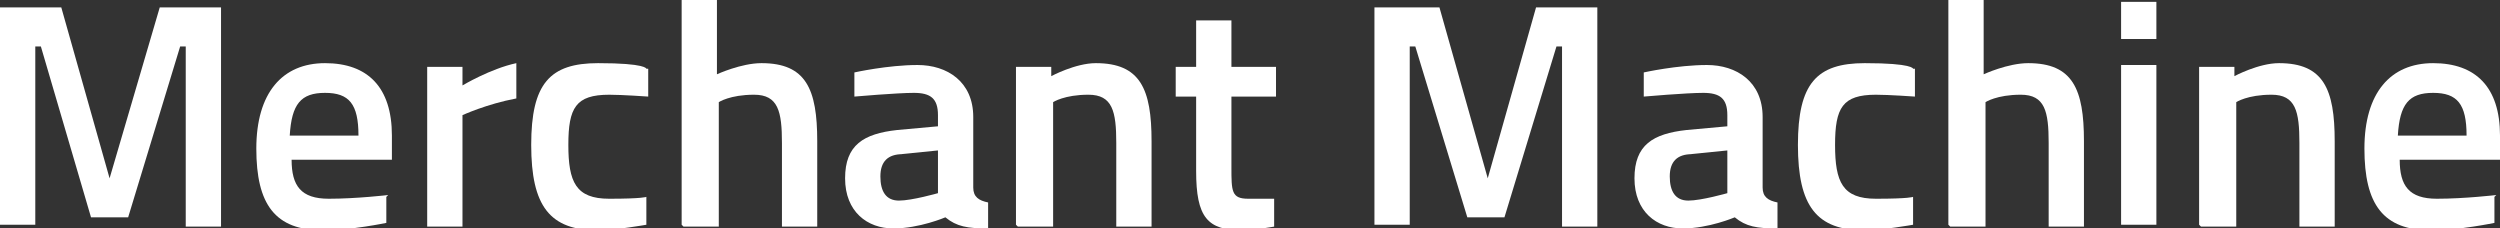
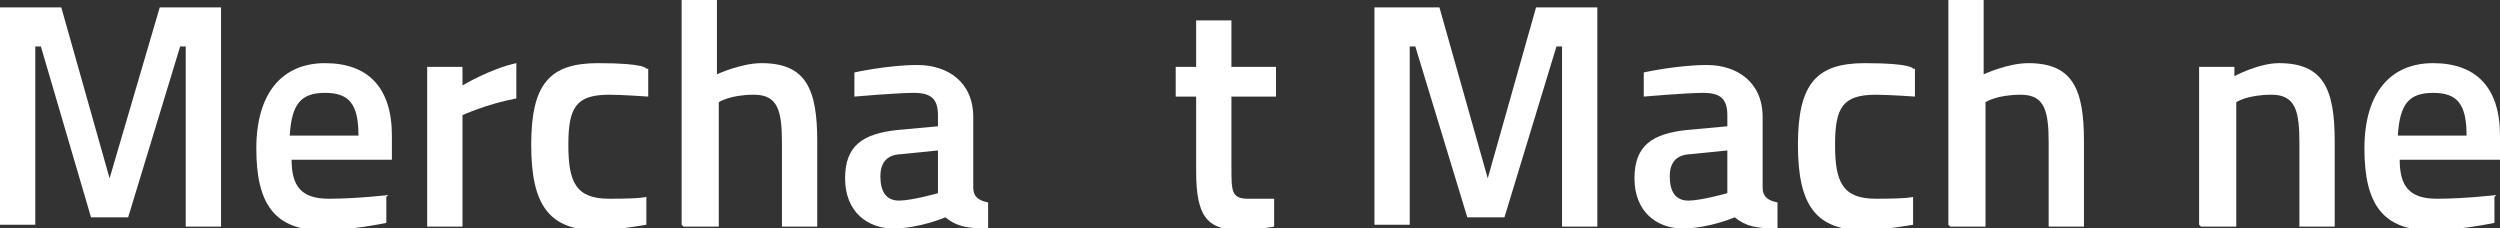
<svg xmlns="http://www.w3.org/2000/svg" id="b" viewBox="0 0 134.6 12.3">
  <rect x="0" y="0" width="134.6" height="12.3" fill="#333333" stroke="none" />
  <g id="c">
    <g>
      <path d="m0,.4h3.3l2.6,9.2L8.6.4h3.3v11.8h-1.9V2.5h-.3l-2.8,9.2h-2L2.2,2.5h-.3v9.6H0V.4Z" style="fill:#fff;" />
      <path d="m20.8,10.6v1.4s-1.9.4-3.4.4c-2.6,0-3.6-1.4-3.6-4.4s1.4-4.6,3.7-4.6,3.6,1.3,3.6,3.9v1.3h-5.4c0,1.4.5,2.1,2,2.1s3.2-.2,3.2-.2Zm-1.5-3.3c0-1.7-.5-2.3-1.8-2.3s-1.8.6-1.9,2.3h3.6Z" style="fill:#fff;" />
      <path d="m23,3.6h1.9v1s1.5-.9,2.9-1.2v1.9c-1.6.3-2.9.9-2.9.9v6h-1.9V3.6Z" style="fill:#fff;" />
      <path d="m34.9,3.7v1.5c0,0-1.4-.1-2.1-.1-1.8,0-2.2.7-2.2,2.7s.4,2.9,2.2,2.9,2-.1,2-.1v1.5c0,0-1.7.3-2.6.3-2.6,0-3.6-1.3-3.6-4.6s1-4.4,3.6-4.4,2.6.3,2.6.3Z" style="fill:#fff;" />
      <path d="m36.7,12.1V0h1.9v4s1.3-.6,2.4-.6c2.4,0,3,1.4,3,4.2v4.6h-1.9v-4.5c0-1.7-.2-2.6-1.5-2.6s-1.9.4-1.9.4v6.7h-1.9Z" style="fill:#fff;" />
      <path d="m52.4,10.1c0,.5.3.7.8.8v1.4c-1.1,0-1.7-.1-2.3-.6,0,0-1.4.6-2.8.6s-2.6-.9-2.6-2.7,1-2.4,2.8-2.6l2.2-.2v-.6c0-.9-.4-1.2-1.3-1.2s-3.2.2-3.2.2v-1.3c0,0,1.8-.4,3.4-.4s3,.9,3,2.8v3.9Zm-3.8-1.8c-.8,0-1.2.4-1.2,1.2s.3,1.3,1,1.3,2.1-.4,2.1-.4v-2.3l-2,.2Z" style="fill:#fff;" />
-       <path d="m54.7,12.1V3.6h1.9v.5s1.3-.7,2.4-.7c2.4,0,3,1.4,3,4.2v4.6h-1.9v-4.5c0-1.7-.2-2.6-1.5-2.6s-1.9.4-1.9.4v6.7h-1.9Z" style="fill:#fff;" />
      <path d="m66.3,5.2v3.8c0,1.3,0,1.7.9,1.7s1.4,0,1.4,0v1.5c0,0-1.1.2-1.7.2-1.9,0-2.5-.7-2.5-3.2v-4h-1.1v-1.6h1.1V1.1h1.9v2.5h2.4v1.6h-2.4Z" style="fill:#fff;" />
      <path d="m74.2.4h3.3l2.6,9.2,2.6-9.2h3.3v11.8h-1.9V2.5h-.3l-2.8,9.2h-2l-2.8-9.2h-.3v9.6h-1.9V.4Z" style="fill:#fff;" />
      <path d="m94.9,10.1c0,.5.3.7.8.8v1.4c-1.1,0-1.7-.1-2.3-.6,0,0-1.4.6-2.8.6s-2.6-.9-2.6-2.7,1-2.4,2.8-2.6l2.2-.2v-.6c0-.9-.4-1.2-1.3-1.2s-3.2.2-3.2.2v-1.3c0,0,1.8-.4,3.4-.4s3,.9,3,2.8v3.9Zm-3.8-1.8c-.8,0-1.2.4-1.2,1.2s.3,1.3,1,1.3,2.1-.4,2.1-.4v-2.3l-2,.2Z" style="fill:#fff;" />
      <path d="m103.1,3.7v1.5c0,0-1.4-.1-2.1-.1-1.8,0-2.2.7-2.2,2.7s.4,2.9,2.2,2.9,2-.1,2-.1v1.5c0,0-1.7.3-2.6.3-2.6,0-3.6-1.3-3.6-4.6s1-4.4,3.6-4.4,2.6.3,2.6.3Z" style="fill:#fff;" />
      <path d="m104.9,12.1V0h1.9v4s1.3-.6,2.4-.6c2.4,0,3,1.4,3,4.2v4.6h-1.9v-4.5c0-1.7-.2-2.6-1.5-2.6s-1.9.4-1.9.4v6.7h-1.9Z" style="fill:#fff;" />
-       <path d="m114.2.1h1.9v2h-1.9V.1Zm0,3.4h1.9v8.6h-1.9V3.6Z" style="fill:#fff;" />
      <path d="m118.4,12.1V3.6h1.9v.5s1.3-.7,2.4-.7c2.4,0,3,1.4,3,4.2v4.6h-1.9v-4.5c0-1.7-.2-2.6-1.5-2.6s-1.9.4-1.9.4v6.7h-1.9Z" style="fill:#fff;" />
      <path d="m134.3,10.6v1.4s-1.9.4-3.4.4c-2.6,0-3.6-1.4-3.6-4.4s1.4-4.6,3.7-4.6,3.6,1.3,3.6,3.9v1.3h-5.4c0,1.4.5,2.1,2,2.1s3.2-.2,3.2-.2Zm-1.5-3.3c0-1.7-.5-2.3-1.8-2.3s-1.8.6-1.9,2.3h3.6Z" style="fill:#fff;" />
    </g>
  </g>
</svg>